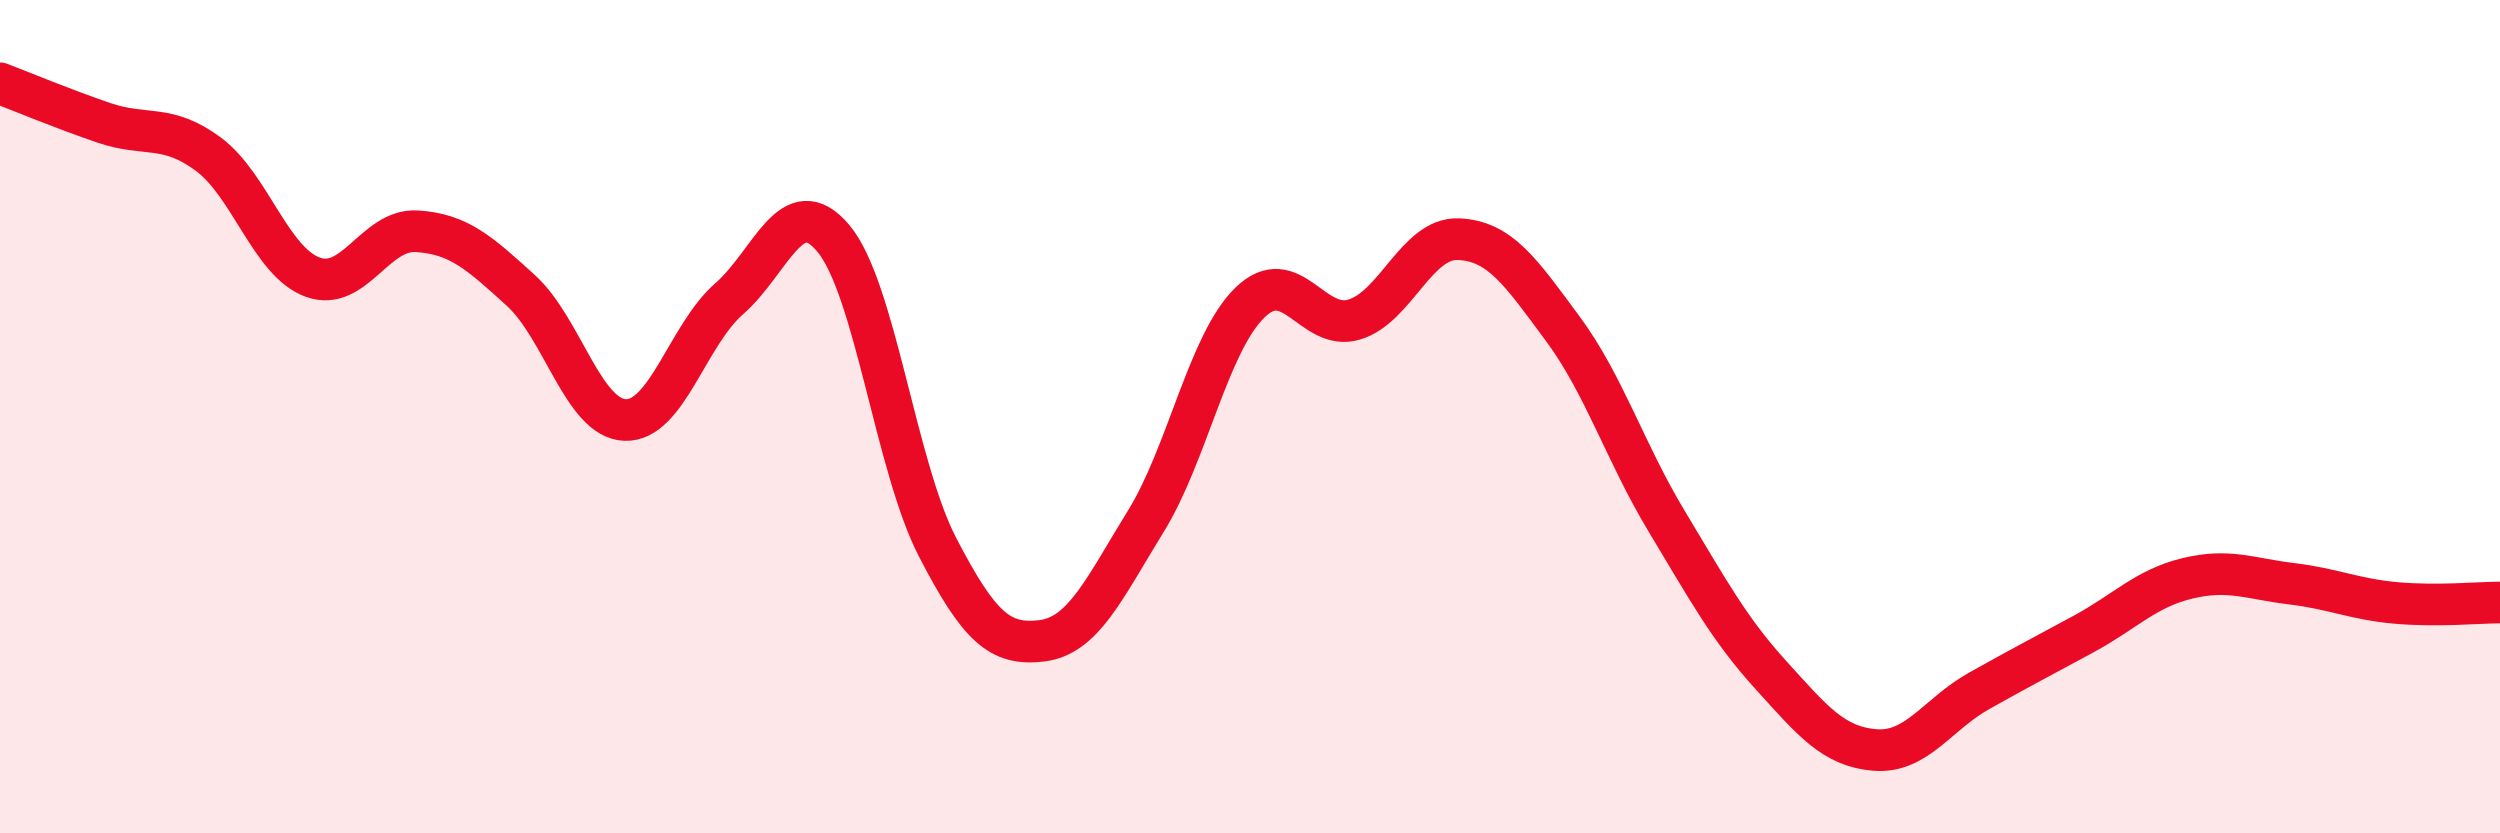
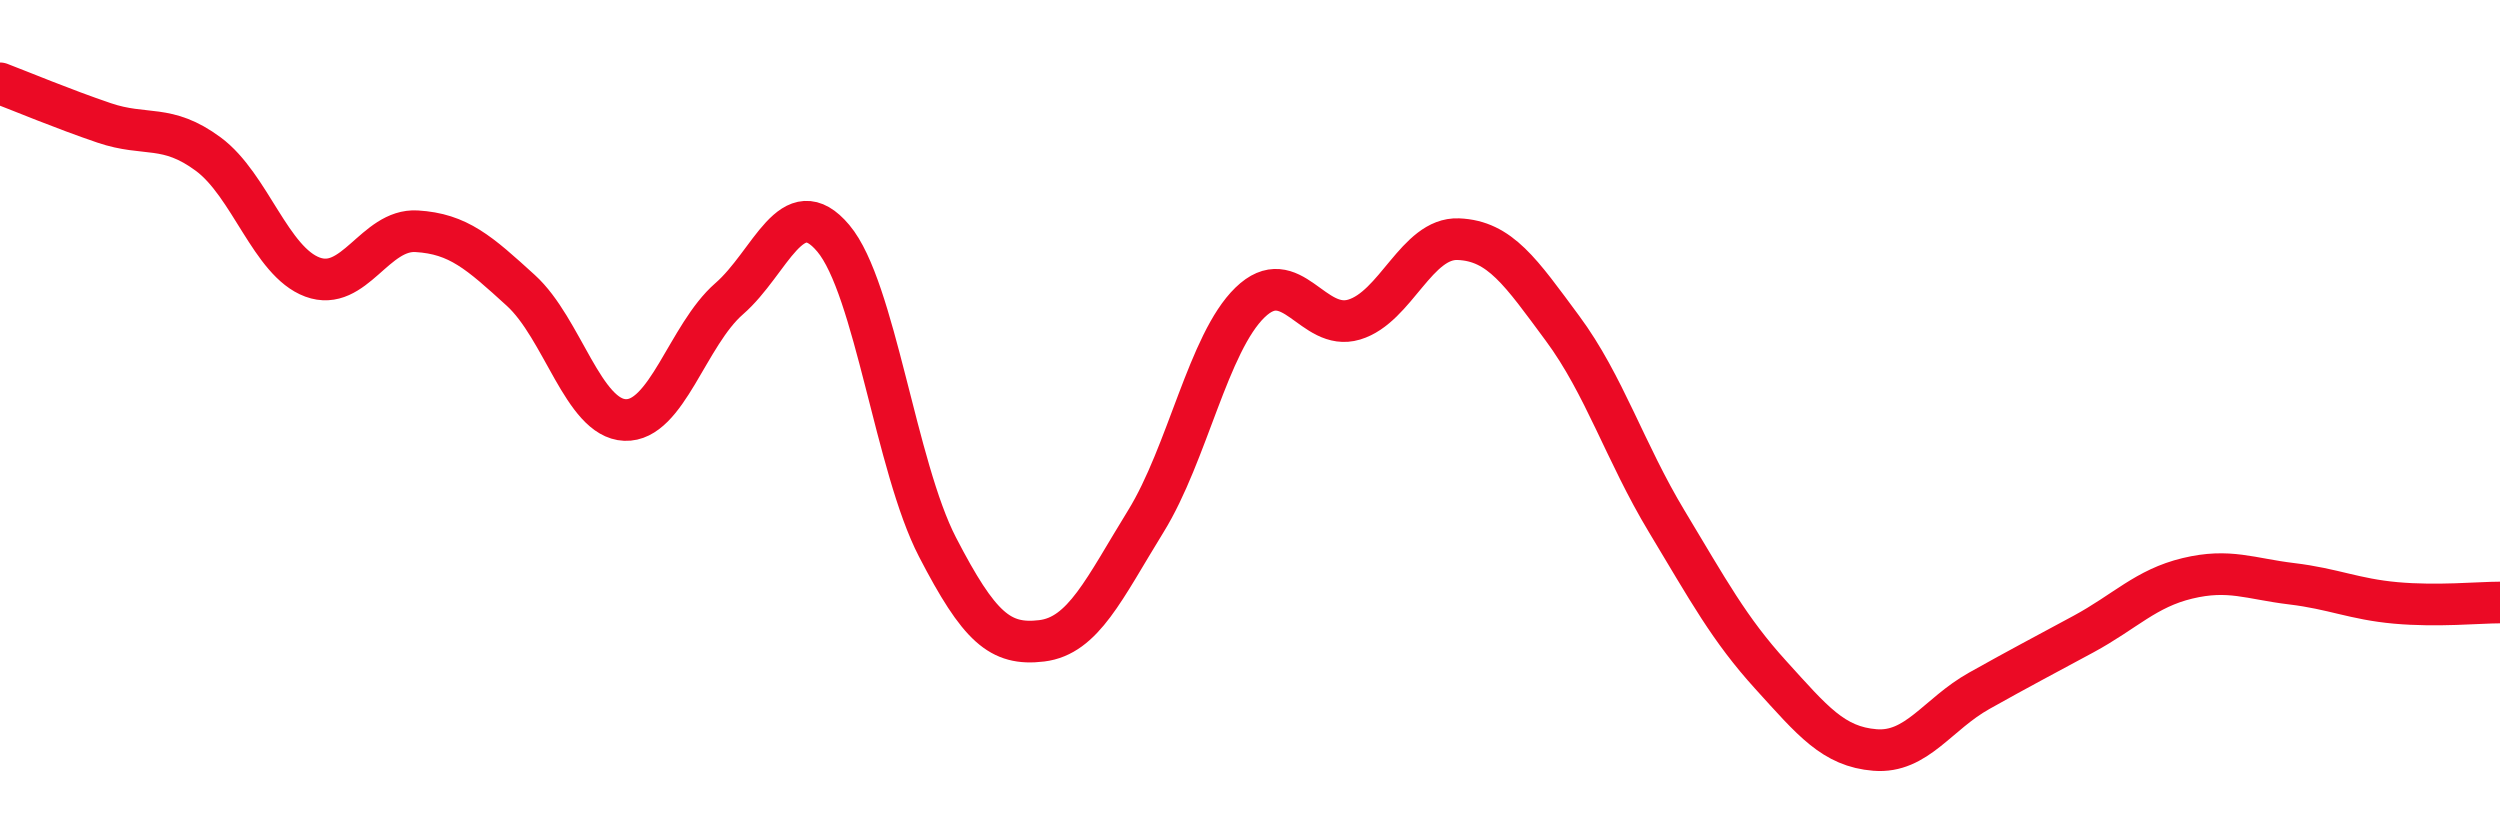
<svg xmlns="http://www.w3.org/2000/svg" width="60" height="20" viewBox="0 0 60 20">
-   <path d="M 0,2 C 0.5,2.19 1.5,2.61 2.5,2.95 C 3.5,3.29 4,2.96 5,3.7 C 6,4.44 6.5,6.28 7.5,6.65 C 8.5,7.02 9,5.49 10,5.55 C 11,5.61 11.5,6.06 12.5,6.97 C 13.5,7.88 14,10.04 15,10.08 C 16,10.12 16.5,8.04 17.5,7.17 C 18.5,6.3 19,4.53 20,5.72 C 21,6.91 21.5,11.2 22.5,13.13 C 23.5,15.06 24,15.5 25,15.38 C 26,15.26 26.5,14.13 27.5,12.51 C 28.5,10.89 29,8.23 30,7.26 C 31,6.29 31.5,7.97 32.5,7.67 C 33.5,7.37 34,5.7 35,5.74 C 36,5.78 36.5,6.53 37.5,7.88 C 38.5,9.23 39,10.85 40,12.51 C 41,14.17 41.5,15.1 42.5,16.2 C 43.5,17.3 44,17.92 45,18 C 46,18.08 46.5,17.14 47.5,16.58 C 48.5,16.02 49,15.76 50,15.22 C 51,14.68 51.5,14.12 52.5,13.88 C 53.5,13.64 54,13.89 55,14.01 C 56,14.13 56.5,14.38 57.5,14.47 C 58.5,14.56 59.5,14.46 60,14.46L60 20L0 20Z" fill="#EB0A25" opacity="0.1" stroke-linecap="round" stroke-linejoin="round" />
  <path d="M 0,2 C 0.5,2.19 1.5,2.61 2.5,2.95 C 3.5,3.29 4,2.96 5,3.7 C 6,4.44 6.5,6.28 7.5,6.65 C 8.5,7.02 9,5.49 10,5.55 C 11,5.61 11.5,6.06 12.5,6.97 C 13.5,7.88 14,10.04 15,10.08 C 16,10.12 16.5,8.04 17.5,7.17 C 18.5,6.3 19,4.53 20,5.72 C 21,6.91 21.5,11.2 22.5,13.13 C 23.5,15.06 24,15.5 25,15.38 C 26,15.26 26.5,14.13 27.5,12.51 C 28.5,10.89 29,8.23 30,7.26 C 31,6.29 31.5,7.97 32.5,7.67 C 33.5,7.37 34,5.7 35,5.74 C 36,5.78 36.5,6.53 37.5,7.88 C 38.5,9.23 39,10.85 40,12.51 C 41,14.17 41.5,15.1 42.5,16.2 C 43.5,17.3 44,17.92 45,18 C 46,18.08 46.5,17.14 47.5,16.58 C 48.5,16.02 49,15.76 50,15.22 C 51,14.68 51.5,14.12 52.5,13.88 C 53.5,13.64 54,13.89 55,14.01 C 56,14.13 56.5,14.38 57.5,14.47 C 58.5,14.56 59.5,14.46 60,14.46" stroke="#EB0A25" stroke-width="1" fill="none" stroke-linecap="round" stroke-linejoin="round" />
</svg>